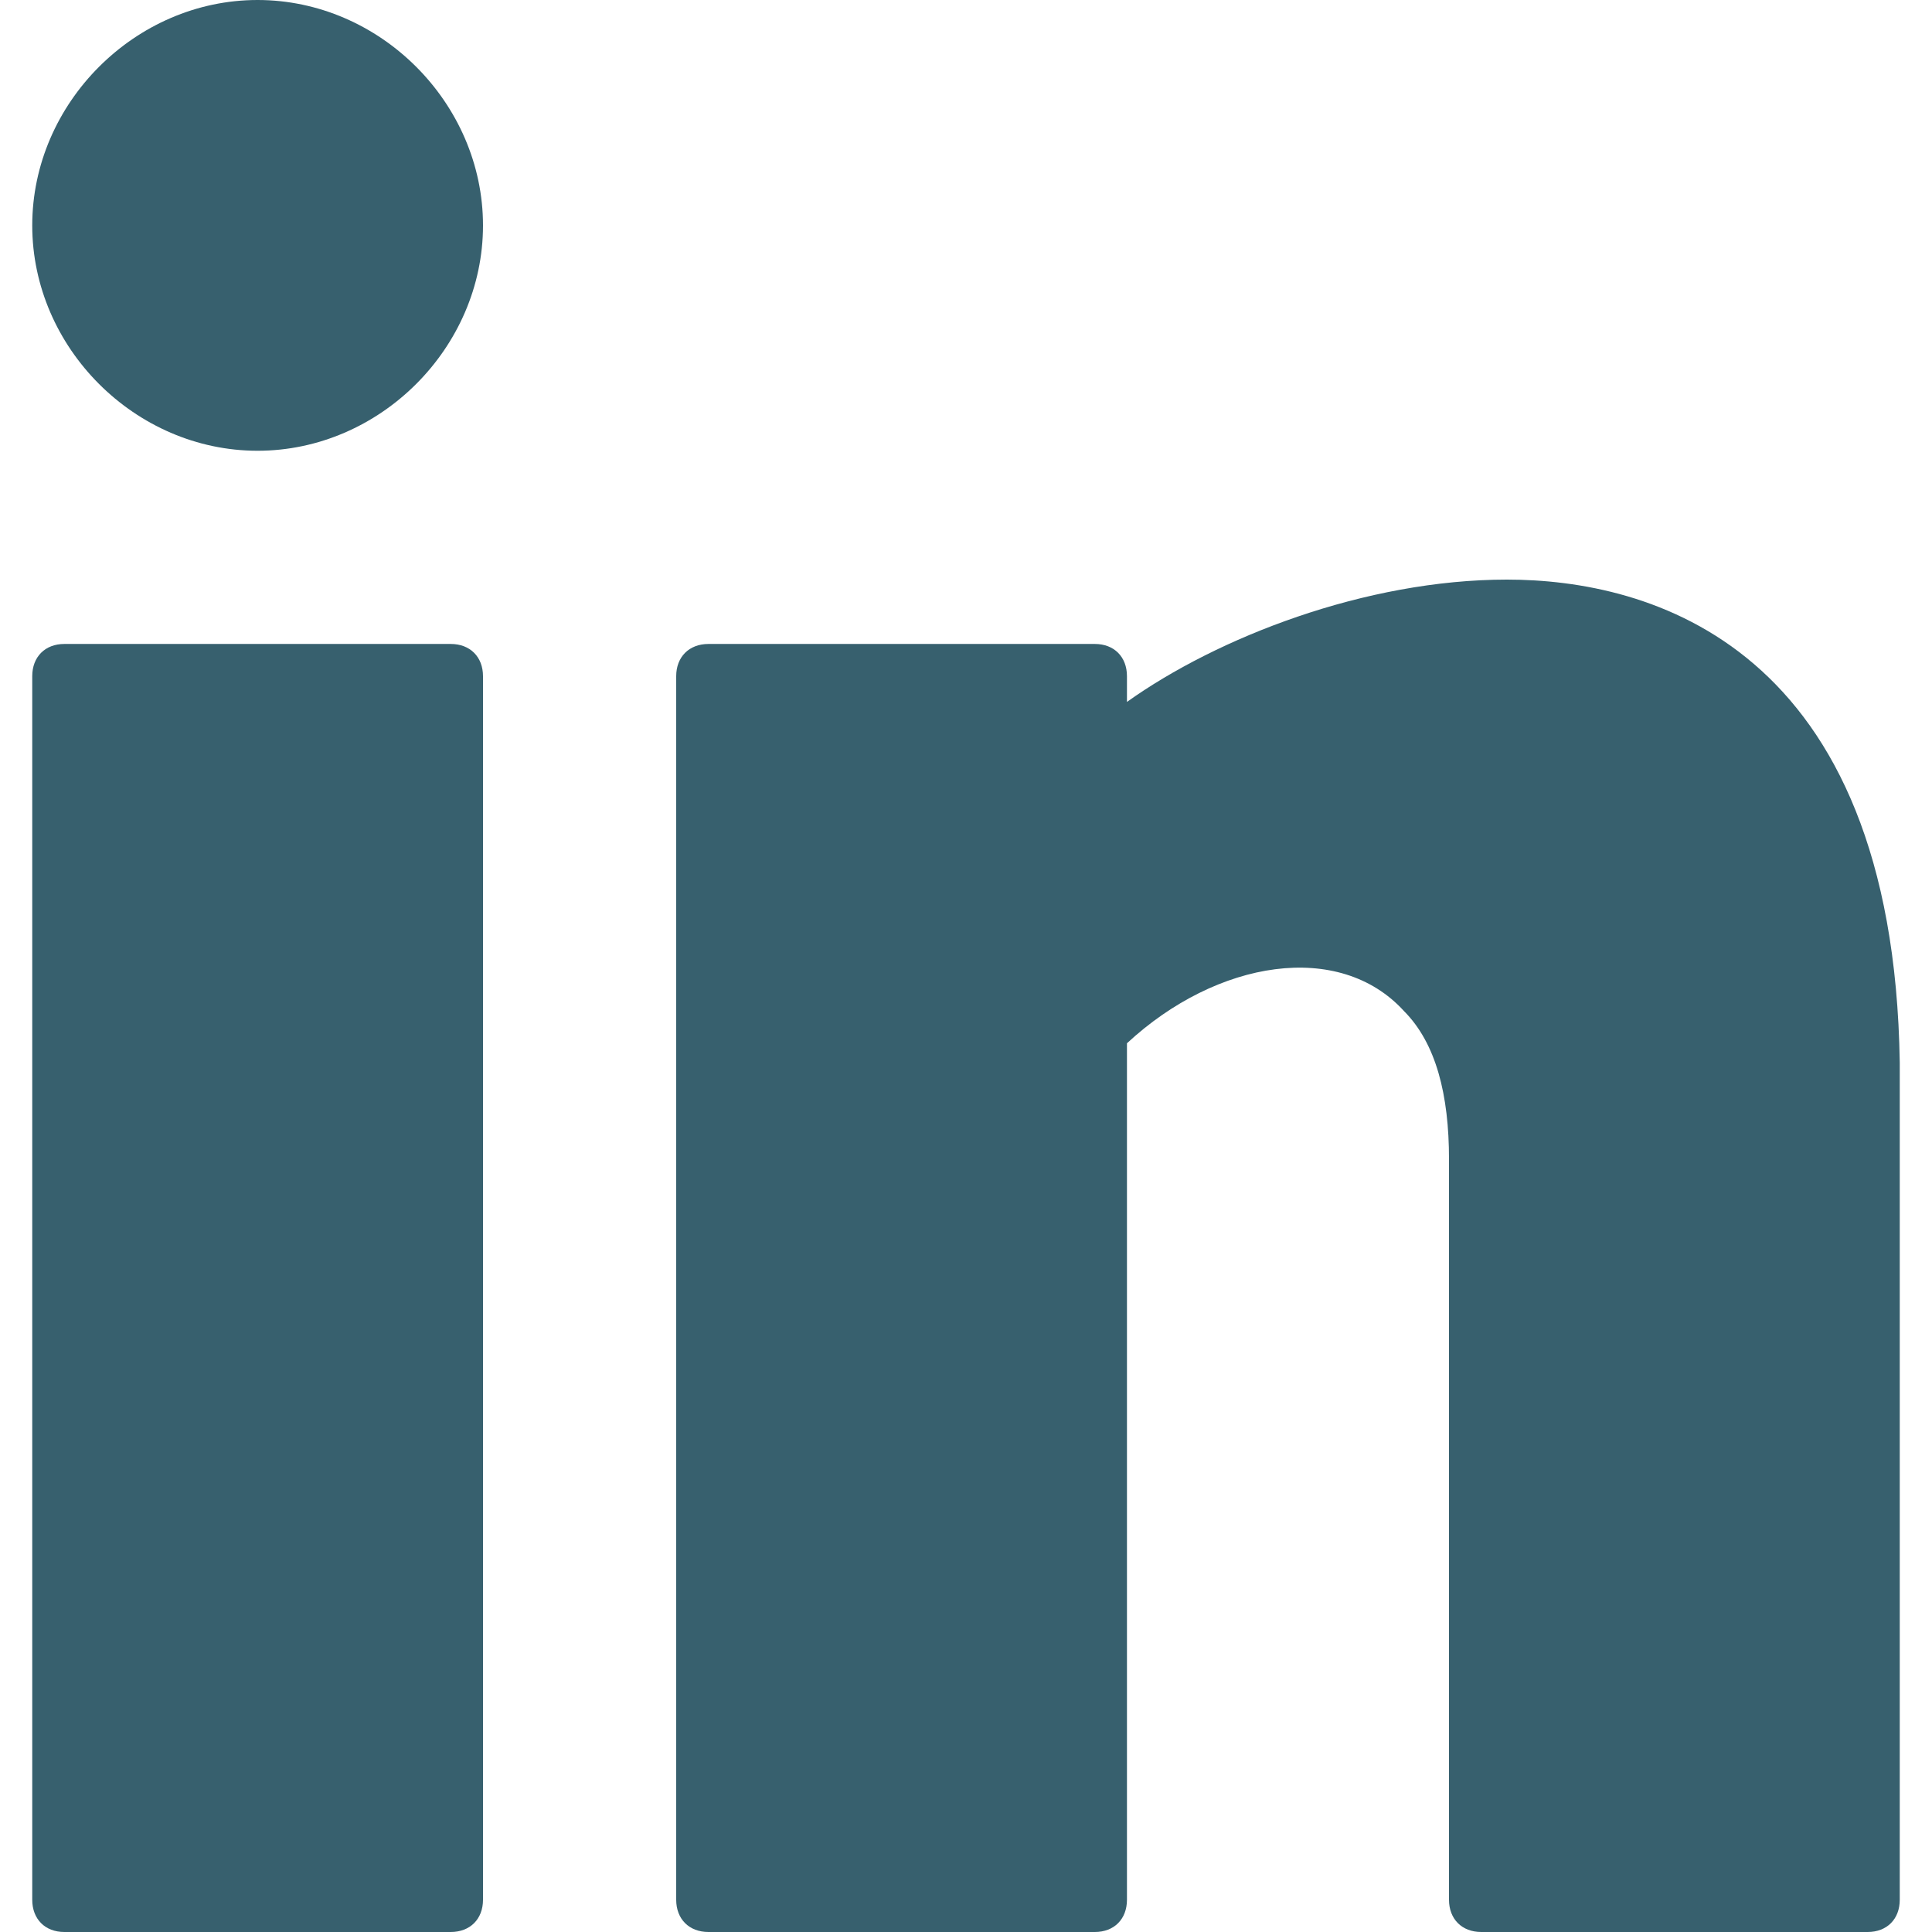
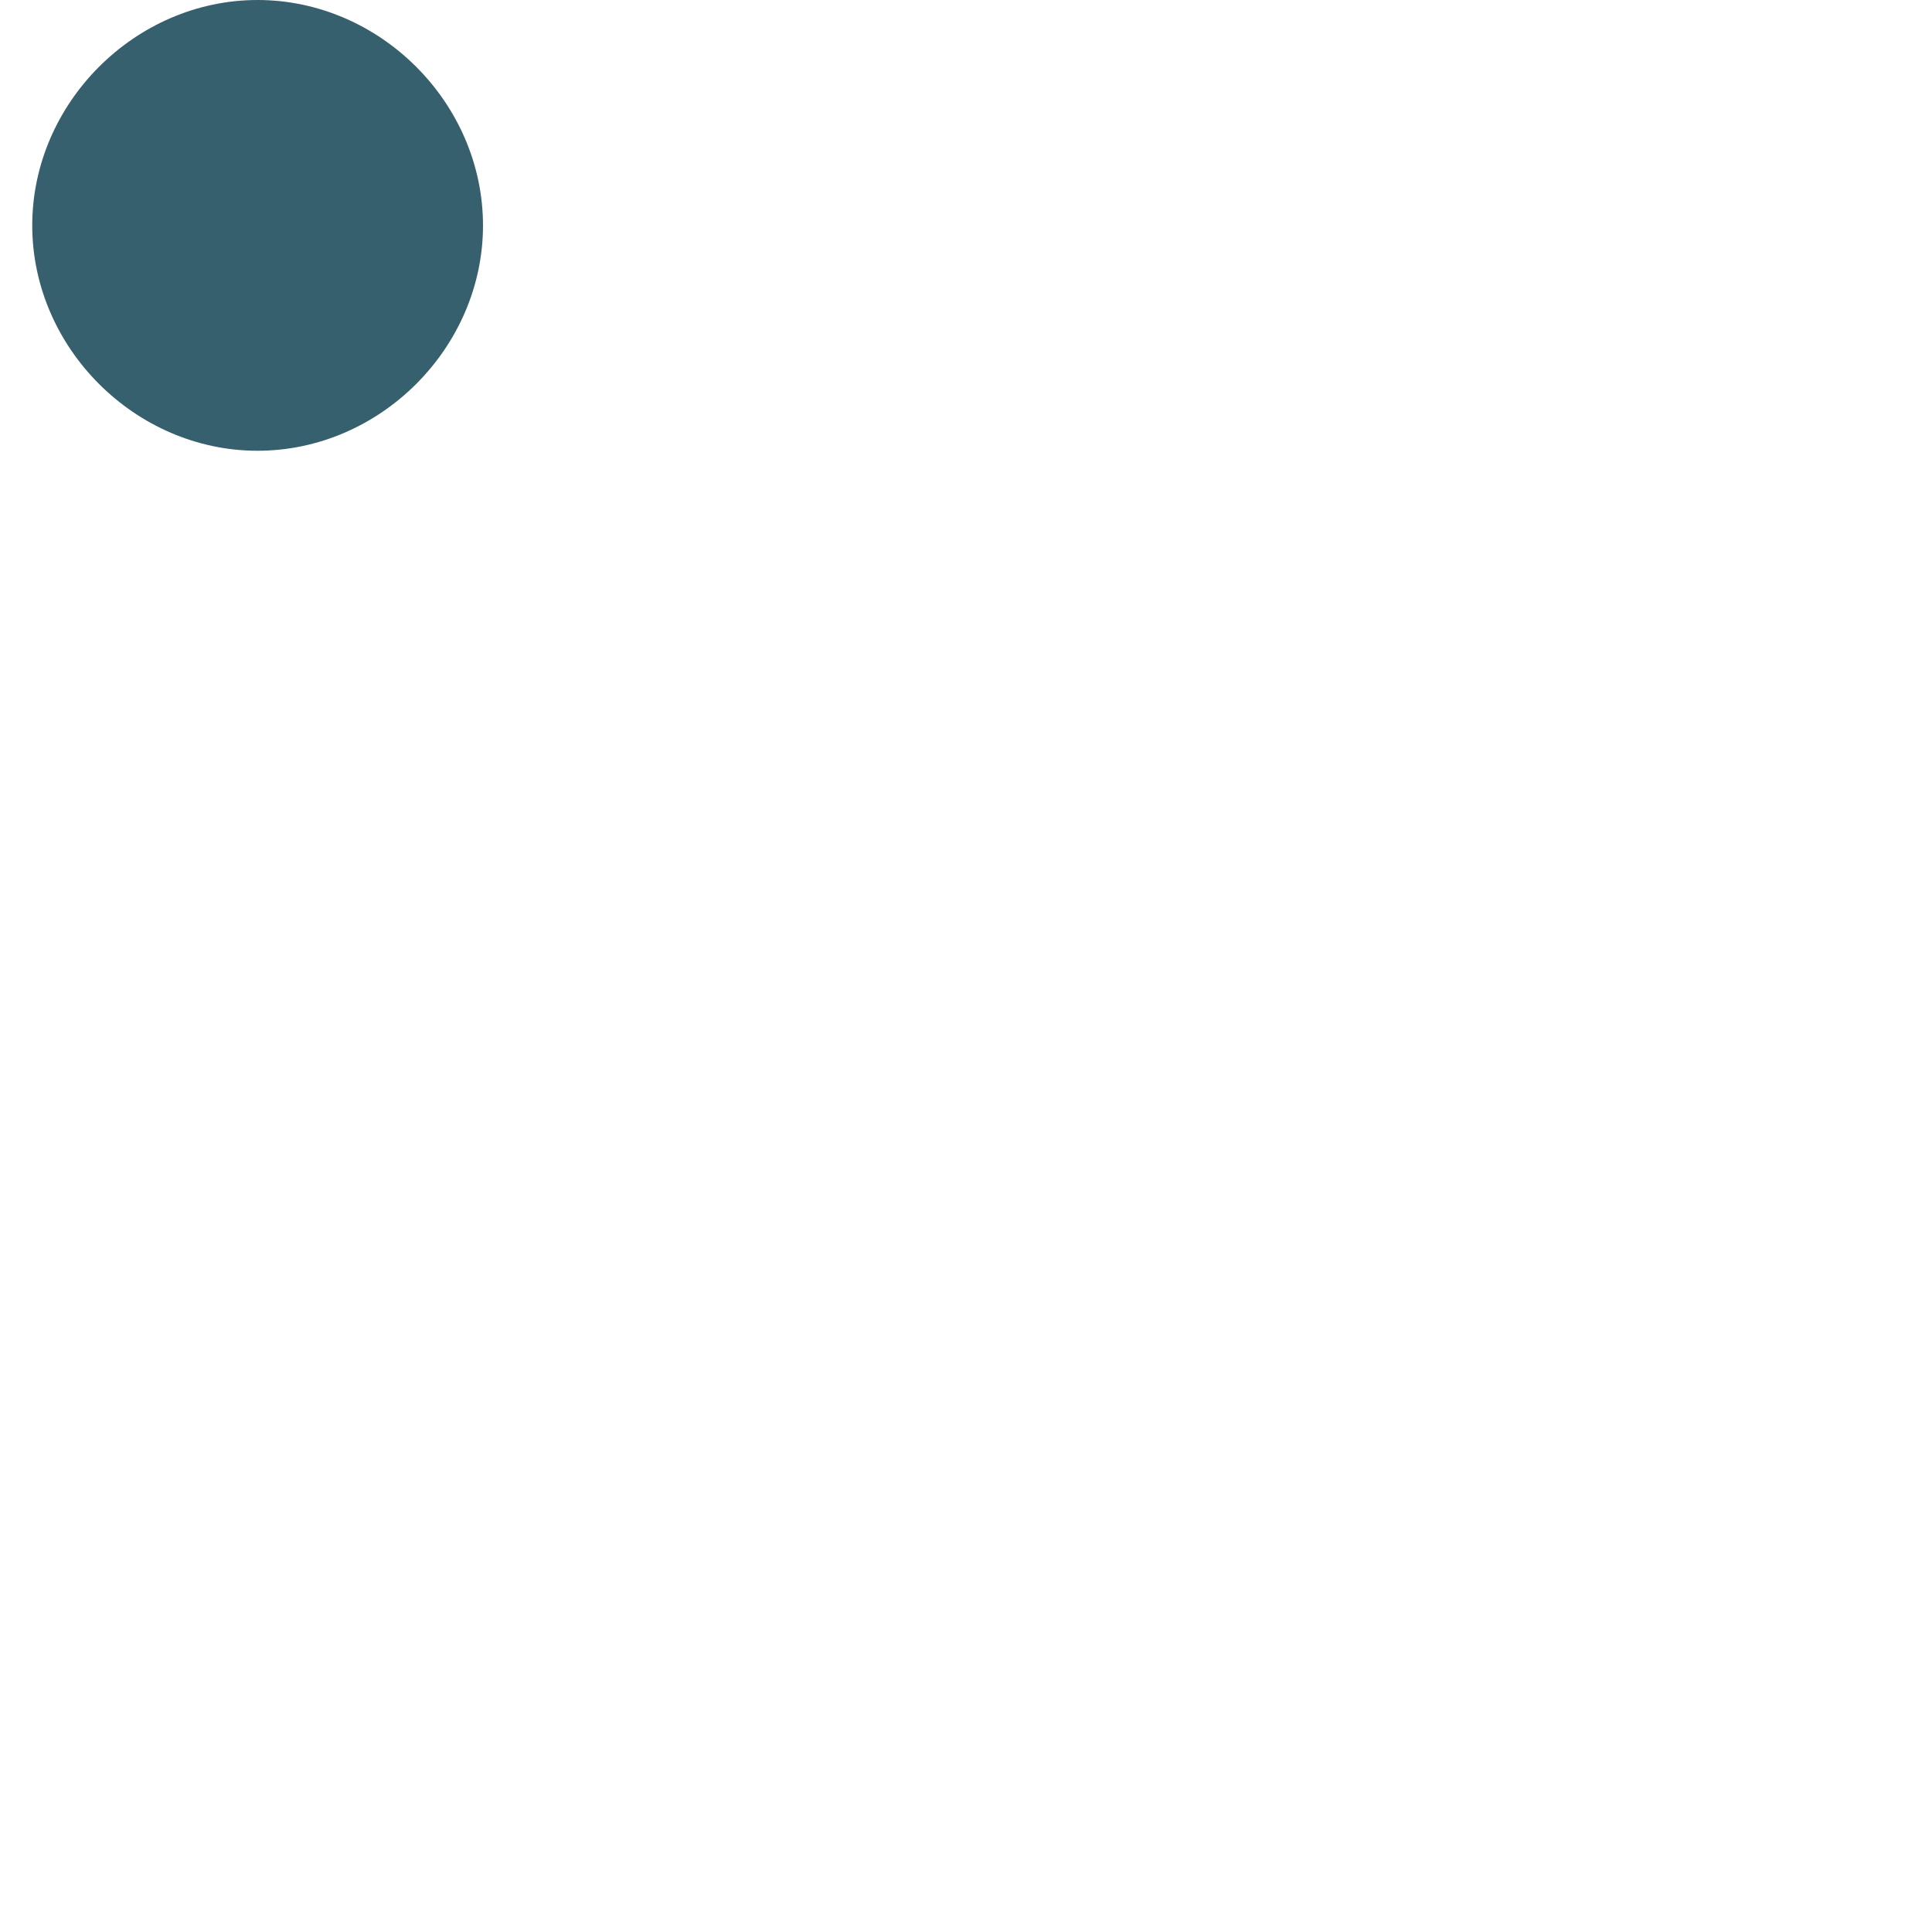
<svg xmlns="http://www.w3.org/2000/svg" width="16px" height="16px" viewBox="0 0 16 16" version="1.1">
  <title>Linkedin</title>
  <desc>Created with Sketch.</desc>
  <defs />
  <g id="Symbols" stroke="none" stroke-width="1" fill="none" fill-rule="evenodd">
    <g id="Linkedin" fill="#37606E">
      <g id="Social-Icon/Linkedin">
        <g id="Group">
-           <path d="M3.733,5.333 L0.533,5.333 C0.373,5.333 0.267,5.44 0.267,5.6 L0.267,15.733 C0.267,15.893 0.373,16 0.533,16 L3.733,16 C3.893,16 4,15.893 4,15.733 L4,5.6 C4,5.44 3.893,5.333 3.733,5.333 L3.733,5.333 Z" id="Shape" />
-           <path d="M9.333,5.813 L9.333,5.6 C9.333,5.44 9.227,5.333 9.067,5.333 L5.867,5.333 C5.707,5.333 5.6,5.44 5.6,5.6 L5.6,15.733 C5.6,15.893 5.707,16 5.867,16 L9.067,16 C9.227,16 9.333,15.893 9.333,15.733 L9.333,8.64 C10.08,7.947 11.093,7.787 11.627,8.373 C11.893,8.64 12,9.067 12,9.6 L12,15.733 C12,15.893 12.107,16 12.267,16 L15.467,16 C15.627,16 15.733,15.893 15.733,15.733 L15.733,8.8 C15.68,5.333 13.653,4.8 12.48,4.8 C11.307,4.8 10.08,5.28 9.333,5.813 Z" id="Shape" />
          <path d="M2.133,0 C1.12,0 0.267,0.853 0.267,1.867 C0.267,2.88 1.12,3.733 2.133,3.733 C3.147,3.733 4,2.88 4,1.867 C4,0.853 3.147,0 2.133,0 L2.133,0 Z" id="Shape" />
        </g>
      </g>
    </g>
  </g>
</svg>